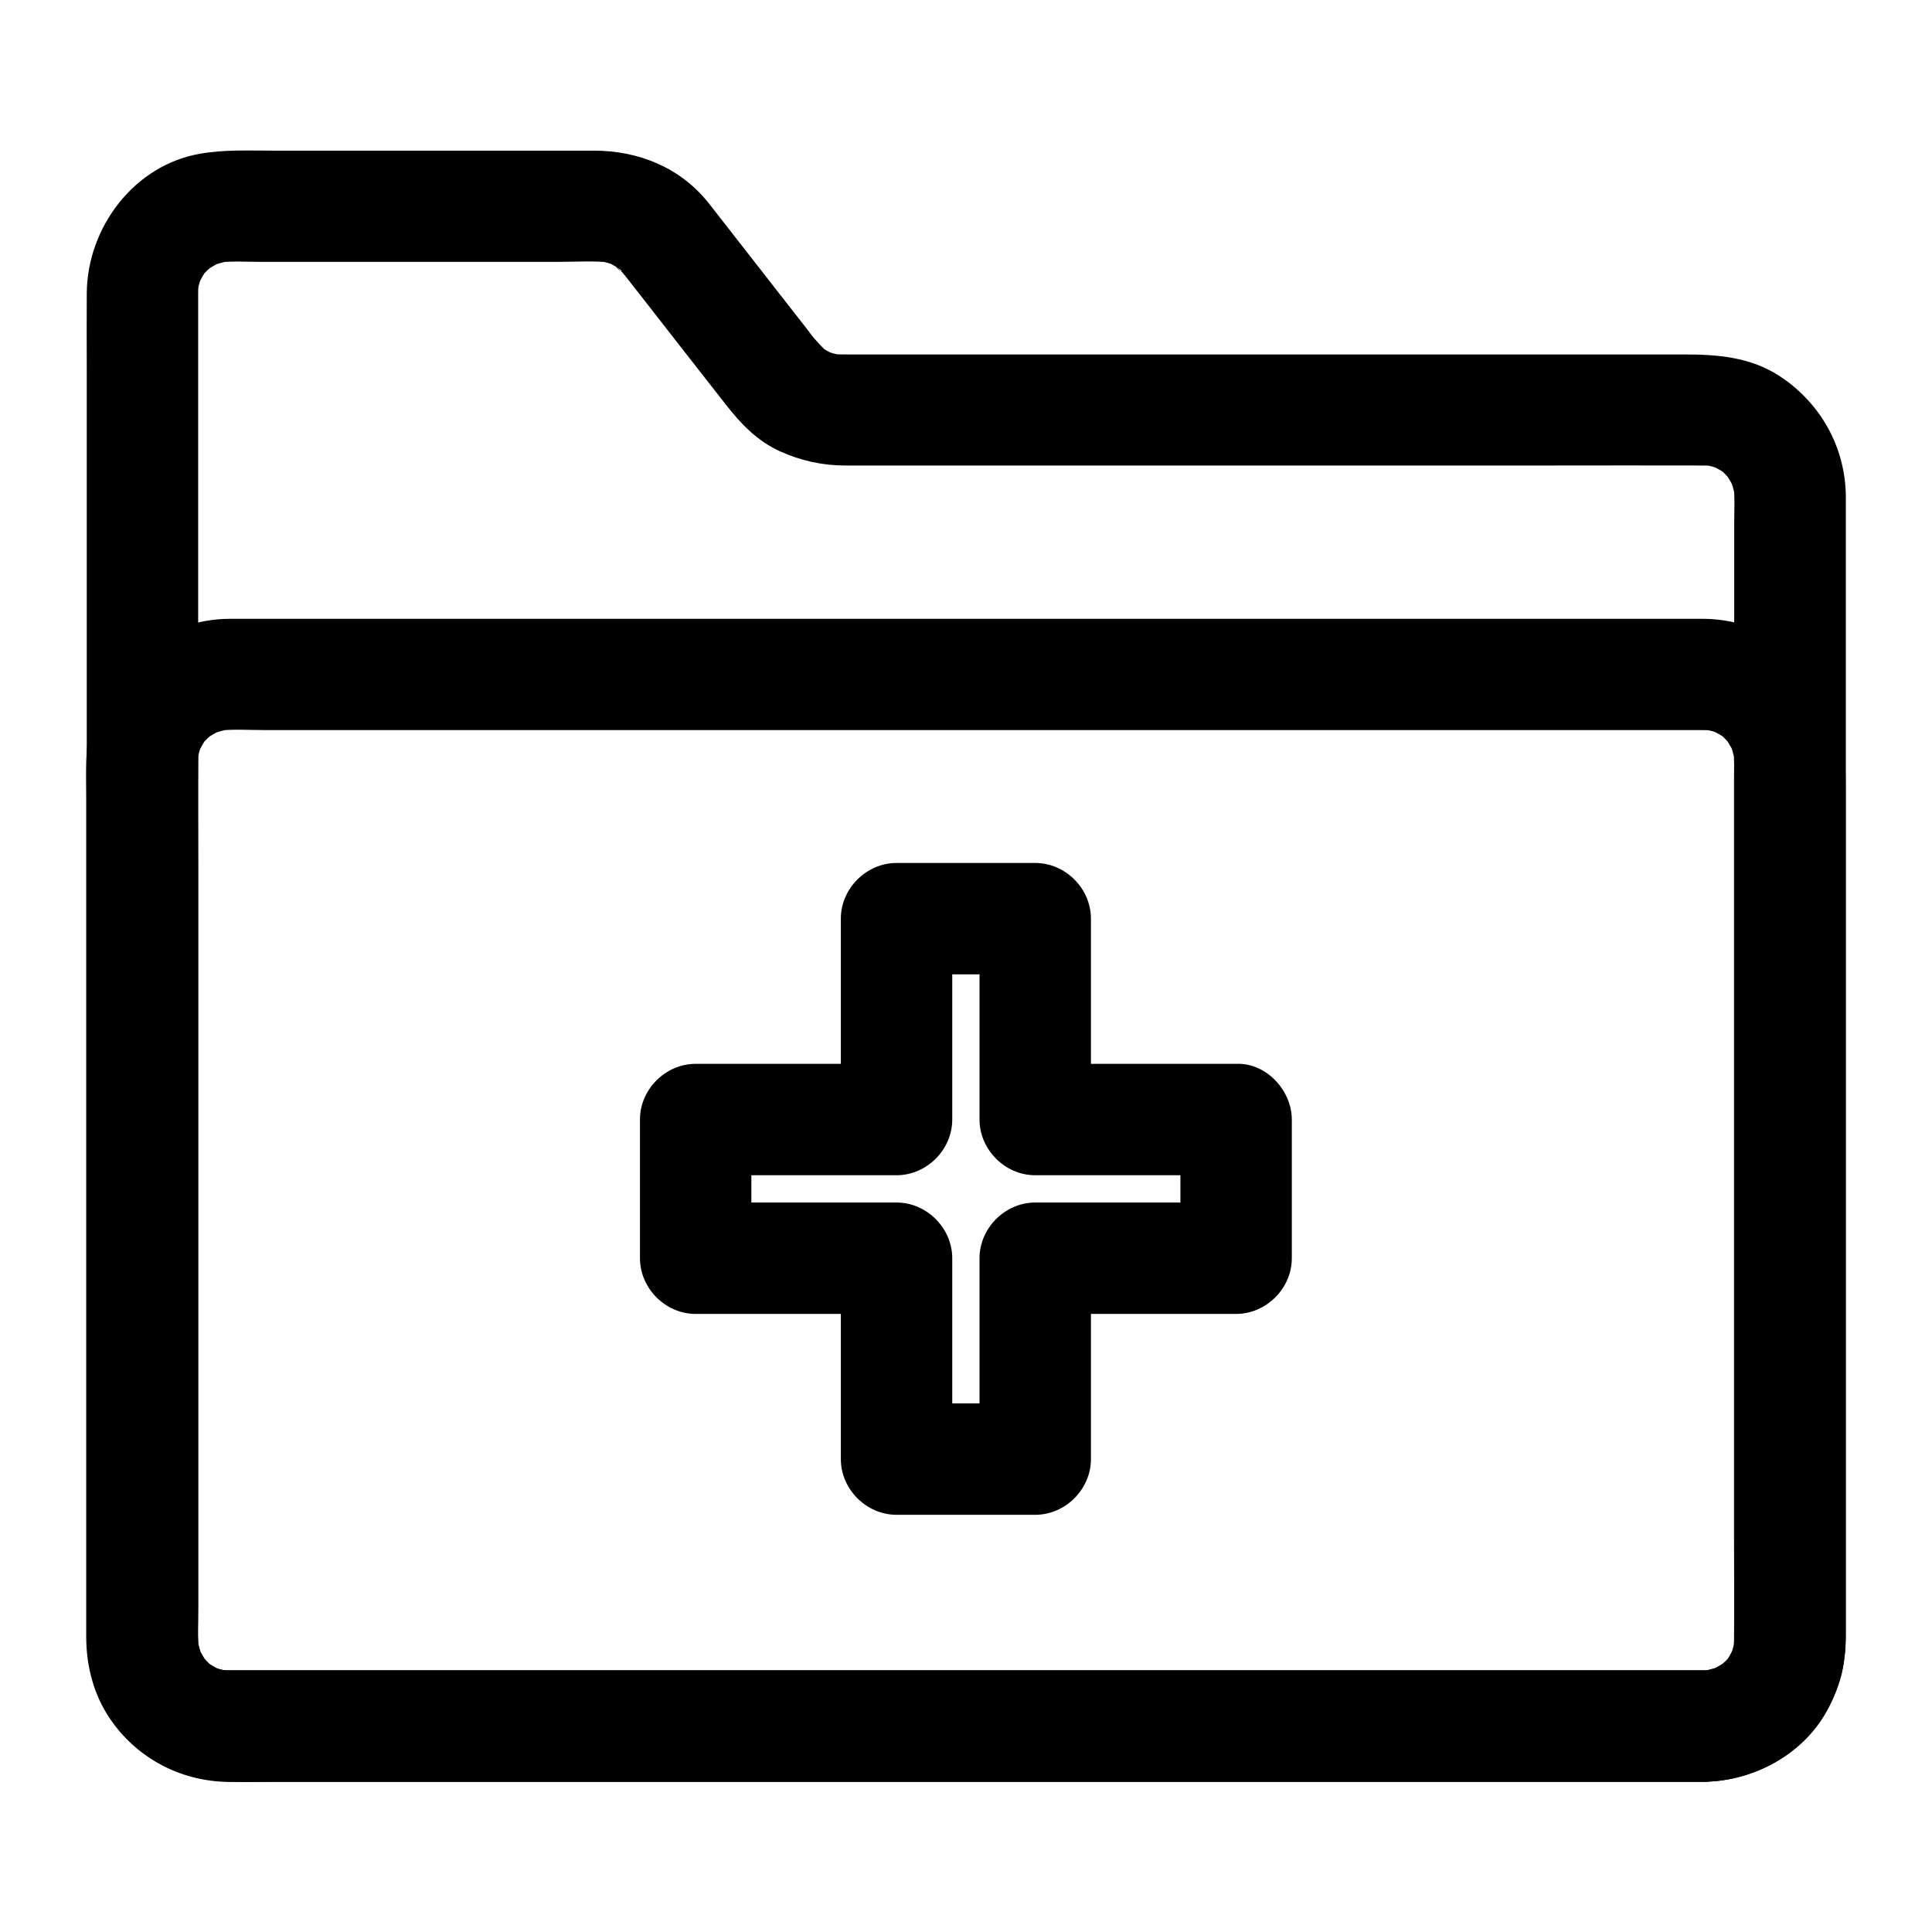
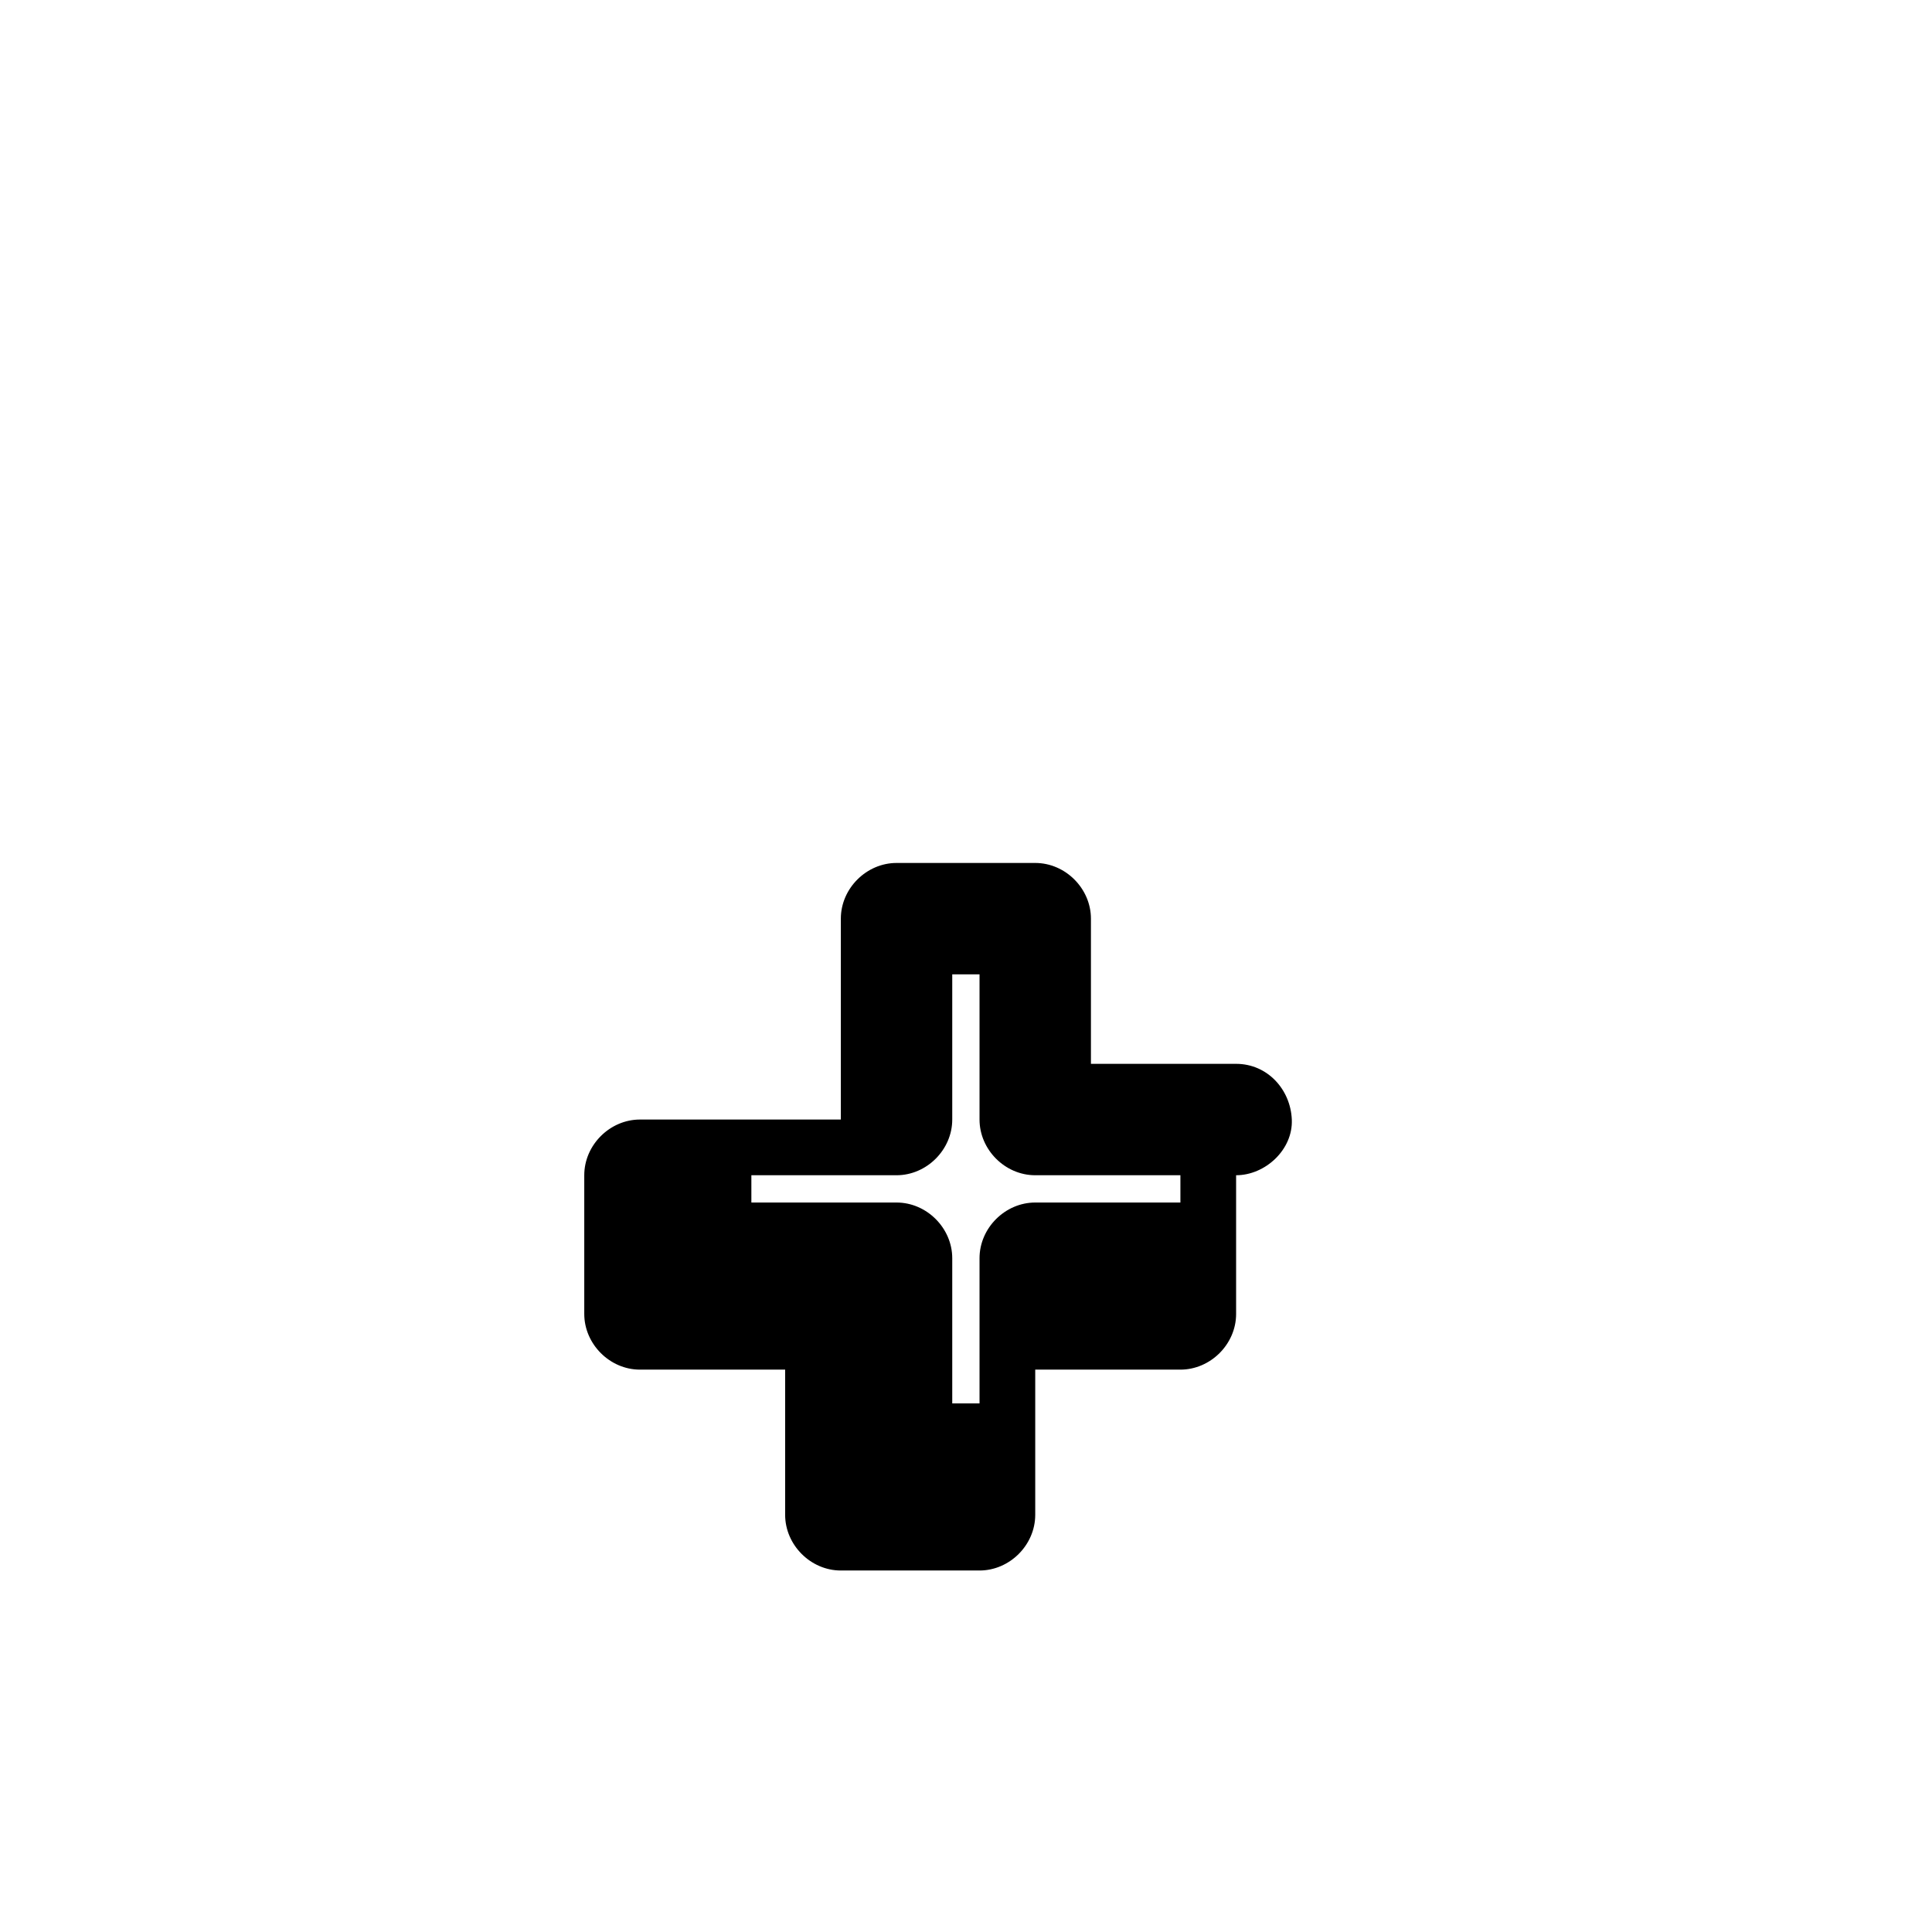
<svg xmlns="http://www.w3.org/2000/svg" fill="#000000" width="800px" height="800px" version="1.1" viewBox="144 144 512 512">
  <g>
-     <path d="m595.62 586.66h-10.527-28.684-42.41-51.711-56.582-56.777-53.039-44.625-31.832-14.562c-1.277 0-2.559-0.098-3.789-0.246 1.328 0.195 2.609 0.344 3.938 0.543-1.969-0.297-3.836-0.836-5.656-1.625 1.18 0.492 2.363 0.984 3.543 1.477-1.18-0.543-2.312-1.133-3.394-1.82-2.656-1.723 0.934 0.789 0.934 0.789-0.098 0.051-1.477-1.328-1.625-1.477-0.441-0.441-0.836-0.984-1.277-1.379-1.031-0.984 2.262 3.445 0.789 0.934-0.738-1.23-1.426-2.363-1.969-3.641 0.492 1.18 0.984 2.363 1.477 3.543-0.738-1.82-1.277-3.691-1.625-5.656 0.195 1.328 0.344 2.609 0.543 3.938-0.543-4.035-0.246-8.215-0.246-12.25v-25.781-38.426-47.281-51.906-52.152-48.805-41.082-29.273-13.332c0-1.277 0.098-2.508 0.246-3.789-0.195 1.328-0.344 2.609-0.543 3.938 0.297-1.969 0.836-3.836 1.625-5.656-0.492 1.18-0.984 2.363-1.477 3.543 0.543-1.18 1.133-2.312 1.82-3.394 1.723-2.656-0.789 0.934-0.789 0.934-0.051-0.098 1.328-1.477 1.477-1.625 0.441-0.441 0.984-0.836 1.379-1.277 0.984-1.031-3.445 2.262-0.934 0.789 1.23-0.738 2.363-1.426 3.641-1.969-1.18 0.492-2.363 0.984-3.543 1.477 1.82-0.738 3.691-1.277 5.656-1.625-1.328 0.195-2.609 0.344-3.938 0.543 3.984-0.543 8.168-0.246 12.203-0.246h23.812 54.516c4.773 0 9.742-0.344 14.465 0.195-1.328-0.195-2.609-0.344-3.938-0.543 1.969 0.297 3.836 0.836 5.656 1.574-1.18-0.492-2.363-0.984-3.543-1.477 1.379 0.59 2.609 1.328 3.836 2.117 1.23 0.738 0.344 1.18-1.23-0.984 0.395 0.543 1.133 1.031 1.625 1.523 0.641 0.641 1.18 1.328 1.723 2.016 0.984 1.277 1.969 2.559 3 3.836 3.836 4.922 7.676 9.84 11.512 14.762 3.836 4.922 7.676 9.789 11.512 14.711 3.984 5.117 8.316 9.691 14.367 12.449 5.559 2.508 11.266 3.789 17.367 3.789h5.758 23.566 76.508 80.148c13.777 0 27.504-0.051 41.277 0 1.23 0 2.461 0.098 3.738 0.246-1.328-0.195-2.609-0.344-3.938-0.543 1.969 0.297 3.836 0.836 5.656 1.625-1.18-0.492-2.363-0.984-3.543-1.477 1.18 0.543 2.312 1.133 3.394 1.82 2.656 1.723-0.934-0.789-0.934-0.789 0.098-0.051 1.477 1.328 1.625 1.477 0.441 0.441 0.836 0.984 1.277 1.379 1.031 0.984-2.262-3.445-0.789-0.934 0.738 1.23 1.426 2.363 1.969 3.641-0.492-1.18-0.984-2.363-1.477-3.543 0.738 1.82 1.277 3.691 1.625 5.656-0.195-1.328-0.344-2.609-0.543-3.938 0.492 3.59 0.246 7.332 0.246 10.922v21.844 72.668 88.805 76.062c0 12.055 0.051 24.059 0 36.113 0 1.23-0.098 2.461-0.246 3.641 0.195-1.328 0.344-2.609 0.543-3.938-0.297 1.969-0.836 3.836-1.625 5.656 0.492-1.18 0.984-2.363 1.477-3.543-0.543 1.18-1.133 2.312-1.82 3.394-1.723 2.656 0.789-0.934 0.789-0.934 0.051 0.098-1.328 1.477-1.477 1.625-0.441 0.441-0.984 0.836-1.379 1.277-0.984 1.031 3.445-2.262 0.934-0.789-1.23 0.738-2.363 1.426-3.641 1.969 1.18-0.492 2.363-0.984 3.543-1.477-1.82 0.738-3.691 1.277-5.656 1.625 1.328-0.195 2.609-0.344 3.938-0.543-1.125 0.203-2.207 0.25-3.34 0.301-7.723 0.098-15.105 6.691-14.762 14.762 0.344 7.922 6.496 14.859 14.762 14.762 13.48-0.195 26.961-7.578 33.113-19.875 2.902-5.758 4.379-11.809 4.43-18.254v-11.219-55.105-79.262-80.738-59.531-14.516-2.262c-0.148-13.039-6.789-24.746-17.664-31.832-7.676-4.969-16.336-5.656-25.094-5.656h-21.254-73.211-80.293-46.938c-1.625 0-3.246 0-4.922-0.195 1.328 0.195 2.609 0.344 3.938 0.543-1.969-0.297-3.836-0.836-5.656-1.574 1.18 0.492 2.363 0.984 3.543 1.477-1.031-0.441-1.969-0.934-2.953-1.523-0.441-0.246-0.836-0.543-1.23-0.836-1.523-0.984 2.856 2.656 0.984 0.688-0.887-0.934-1.77-1.82-2.609-2.805-0.59-0.688-1.133-1.426-1.672-2.164-2.754-3.543-5.512-7.035-8.266-10.578-5.953-7.625-11.906-15.254-17.859-22.879-7.477-9.594-18.648-14.168-30.652-14.168h-21.5-63.566c-6.394 0-12.793-0.297-19.09 0.789-17.613 2.953-30.062 19.531-30.207 36.949-0.051 6.594 0 13.188 0 19.777v45.512 61.648 68.879 66.52 54.66 33.703 6.102c0.195 18.5 13.676 34.734 32.176 37.195 6.394 0.887 12.941 0.492 19.434 0.492h39.41 56.926 67.012 69.078 63.074 49.691 28.289 3.691c7.723 0 15.105-6.789 14.762-14.762-0.547-7.981-6.648-14.723-14.914-14.723z" />
-     <path d="m595.62 586.66h-10.527-28.684-42.41-51.711-56.582-56.777-53.039-44.625-31.832-14.562c-1.277 0-2.559-0.098-3.789-0.246 1.328 0.195 2.609 0.344 3.938 0.543-1.969-0.297-3.836-0.836-5.656-1.625 1.18 0.492 2.363 0.984 3.543 1.477-1.18-0.543-2.312-1.133-3.394-1.82-2.656-1.723 0.934 0.789 0.934 0.789-0.098 0.051-1.477-1.328-1.625-1.477-0.441-0.441-0.836-0.984-1.277-1.379-1.031-0.984 2.262 3.445 0.789 0.934-0.738-1.23-1.426-2.363-1.969-3.641 0.492 1.18 0.984 2.363 1.477 3.543-0.738-1.82-1.277-3.691-1.625-5.656 0.195 1.328 0.344 2.609 0.543 3.938-0.395-2.953-0.246-5.953-0.246-8.953v-16.777-56.039-68.191-58.891c0-9.199-0.098-18.352 0-27.551 0-1.18 0.098-2.363 0.246-3.59-0.195 1.328-0.344 2.609-0.543 3.938 0.297-1.969 0.836-3.836 1.625-5.656-0.492 1.18-0.984 2.363-1.477 3.543 0.543-1.18 1.133-2.312 1.82-3.394 1.723-2.656-0.789 0.934-0.789 0.934-0.051-0.098 1.328-1.477 1.477-1.625 0.441-0.441 0.984-0.836 1.379-1.277 0.984-1.031-3.445 2.262-0.934 0.789 1.23-0.738 2.363-1.426 3.641-1.969-1.18 0.492-2.363 0.984-3.543 1.477 1.82-0.738 3.691-1.277 5.656-1.625-1.328 0.195-2.609 0.344-3.938 0.543 4.281-0.59 8.809-0.246 13.137-0.246h28.242 42.215 51.711 56.48 57.27 53.383 44.918 32.027 14.66c1.277 0 2.559 0.098 3.789 0.246-1.328-0.195-2.609-0.344-3.938-0.543 1.969 0.297 3.836 0.836 5.656 1.625-1.18-0.492-2.363-0.984-3.543-1.477 1.18 0.543 2.312 1.133 3.394 1.82 2.656 1.723-0.934-0.789-0.934-0.789 0.098-0.051 1.477 1.328 1.625 1.477 0.441 0.441 0.836 0.984 1.277 1.379 1.031 0.984-2.262-3.445-0.789-0.934 0.738 1.23 1.426 2.363 1.969 3.641-0.492-1.18-0.984-2.363-1.477-3.543 0.738 1.82 1.277 3.691 1.625 5.656-0.195-1.328-0.344-2.609-0.543-3.938 0.395 2.953 0.246 5.953 0.246 8.953v16.777 56.039 68.191 58.891c0 9.199 0.098 18.352 0 27.551 0 1.18-0.098 2.363-0.246 3.59 0.195-1.328 0.344-2.609 0.543-3.938-0.297 1.969-0.836 3.836-1.625 5.656 0.492-1.18 0.984-2.363 1.477-3.543-0.543 1.18-1.133 2.312-1.82 3.394-1.723 2.656 0.789-0.934 0.789-0.934 0.051 0.098-1.328 1.477-1.477 1.625-0.441 0.441-0.984 0.836-1.379 1.277-0.984 1.031 3.445-2.262 0.934-0.789-1.23 0.738-2.363 1.426-3.641 1.969 1.18-0.492 2.363-0.984 3.543-1.477-1.82 0.738-3.691 1.277-5.656 1.625 1.328-0.195 2.609-0.344 3.938-0.543-1.078 0.148-2.16 0.195-3.293 0.246-7.723 0.098-15.105 6.691-14.762 14.762 0.344 7.922 6.496 14.859 14.762 14.762 16.582-0.246 31.242-11.07 36.016-27.012 1.23-4.035 1.477-8.266 1.477-12.398v-20.715-83.887-90.133-28.535c0-9.348-0.098-18.203-5.019-26.766-6.641-11.609-19.285-18.598-32.57-18.746h-2.609-15.742-64.453-90.871-95.695-79.066-40.934c-1.031 0-2.117 0-3.148 0.051-16.188 0.934-30.555 11.711-34.832 27.602-1.723 6.445-1.328 13.285-1.328 19.926v73.258 94.168 54.66c0 7.133 1.625 14.219 5.363 20.367 6.887 11.266 19.09 18.055 32.273 18.203 3.051 0.051 6.102 0 9.102 0h54.809 86.445 96.48 85.066 52.152 7.035c7.723 0 15.105-6.789 14.762-14.762-0.344-8.062-6.445-14.805-14.711-14.805z" />
-     <path d="m456.82 440.69v36.754c4.922-4.922 9.84-9.84 14.762-14.762h-46.594-6.641c-7.969 0-14.762 6.742-14.762 14.762v46.594 6.641c4.922-4.922 9.84-9.84 14.762-14.762h-36.754c4.922 4.922 9.84 9.84 14.762 14.762v-46.594-6.641c0-7.969-6.742-14.762-14.762-14.762h-46.594-6.641c4.922 4.922 9.84 9.84 14.762 14.762v-36.754l-14.762 14.762h46.594 6.641c7.969 0 14.762-6.742 14.762-14.762v-46.594-6.641l-14.762 14.762h36.754c-4.922-4.922-9.84-9.84-14.762-14.762v46.594 6.641c0 7.969 6.742 14.762 14.762 14.762h46.594 6.641c7.723 0 15.105-6.789 14.762-14.762-0.344-8.02-6.496-14.762-14.762-14.762h-46.594-6.641c4.922 4.922 9.84 9.84 14.762 14.762v-46.594-6.641c0-7.969-6.742-14.762-14.762-14.762h-36.754c-7.969 0-14.762 6.742-14.762 14.762v46.594 6.641c4.922-4.922 9.84-9.84 14.762-14.762h-46.594-6.641c-7.969 0-14.762 6.742-14.762 14.762v36.754c0 7.969 6.742 14.762 14.762 14.762h46.594 6.641c-4.922-4.922-9.84-9.84-14.762-14.762v46.594 6.641c0 7.969 6.742 14.762 14.762 14.762h36.754c7.969 0 14.762-6.742 14.762-14.762v-46.594-6.641c-4.922 4.922-9.84 9.84-14.762 14.762h46.594 6.641c7.969 0 14.762-6.742 14.762-14.762v-36.754c0-7.723-6.789-15.105-14.762-14.762-8.02 0.344-14.762 6.445-14.762 14.762z" />
+     <path d="m456.82 440.69v36.754c4.922-4.922 9.84-9.84 14.762-14.762h-46.594-6.641c-7.969 0-14.762 6.742-14.762 14.762v46.594 6.641c4.922-4.922 9.84-9.84 14.762-14.762h-36.754c4.922 4.922 9.84 9.84 14.762 14.762v-46.594-6.641c0-7.969-6.742-14.762-14.762-14.762h-46.594-6.641c4.922 4.922 9.84 9.84 14.762 14.762v-36.754l-14.762 14.762h46.594 6.641c7.969 0 14.762-6.742 14.762-14.762v-46.594-6.641l-14.762 14.762h36.754c-4.922-4.922-9.84-9.84-14.762-14.762v46.594 6.641c0 7.969 6.742 14.762 14.762 14.762h46.594 6.641c7.723 0 15.105-6.789 14.762-14.762-0.344-8.02-6.496-14.762-14.762-14.762h-46.594-6.641c4.922 4.922 9.84 9.84 14.762 14.762v-46.594-6.641c0-7.969-6.742-14.762-14.762-14.762h-36.754c-7.969 0-14.762 6.742-14.762 14.762v46.594 6.641h-46.594-6.641c-7.969 0-14.762 6.742-14.762 14.762v36.754c0 7.969 6.742 14.762 14.762 14.762h46.594 6.641c-4.922-4.922-9.84-9.84-14.762-14.762v46.594 6.641c0 7.969 6.742 14.762 14.762 14.762h36.754c7.969 0 14.762-6.742 14.762-14.762v-46.594-6.641c-4.922 4.922-9.84 9.84-14.762 14.762h46.594 6.641c7.969 0 14.762-6.742 14.762-14.762v-36.754c0-7.723-6.789-15.105-14.762-14.762-8.02 0.344-14.762 6.445-14.762 14.762z" />
  </g>
</svg>